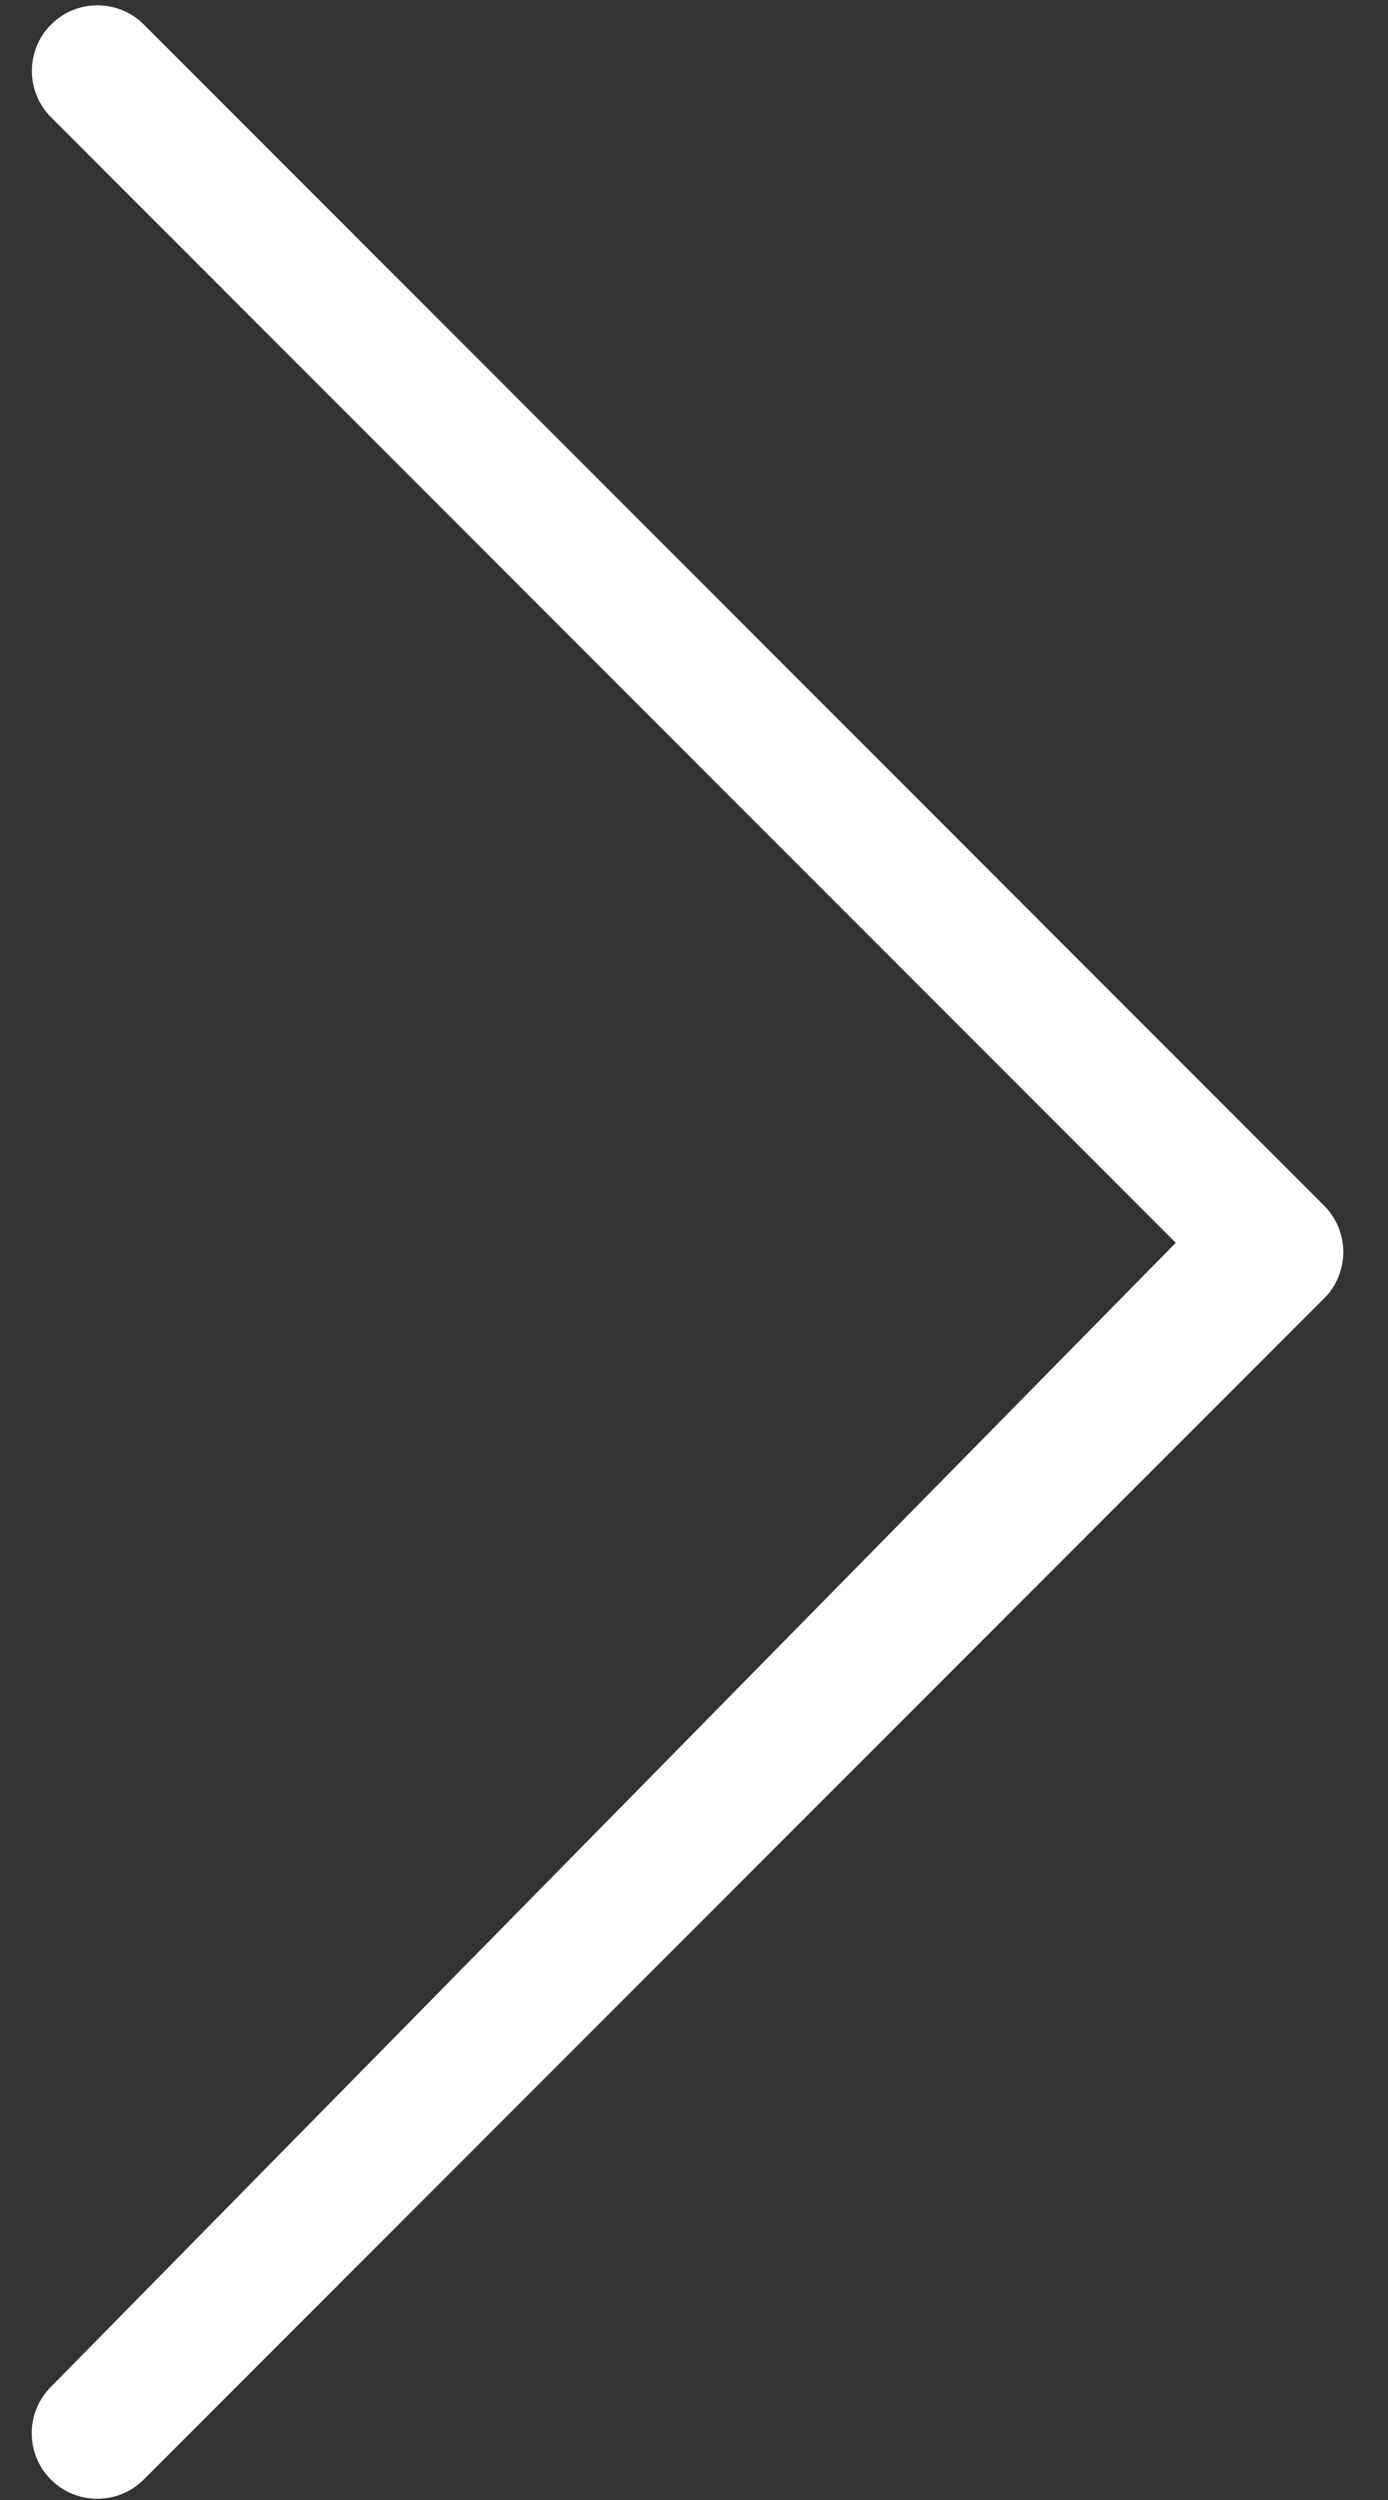
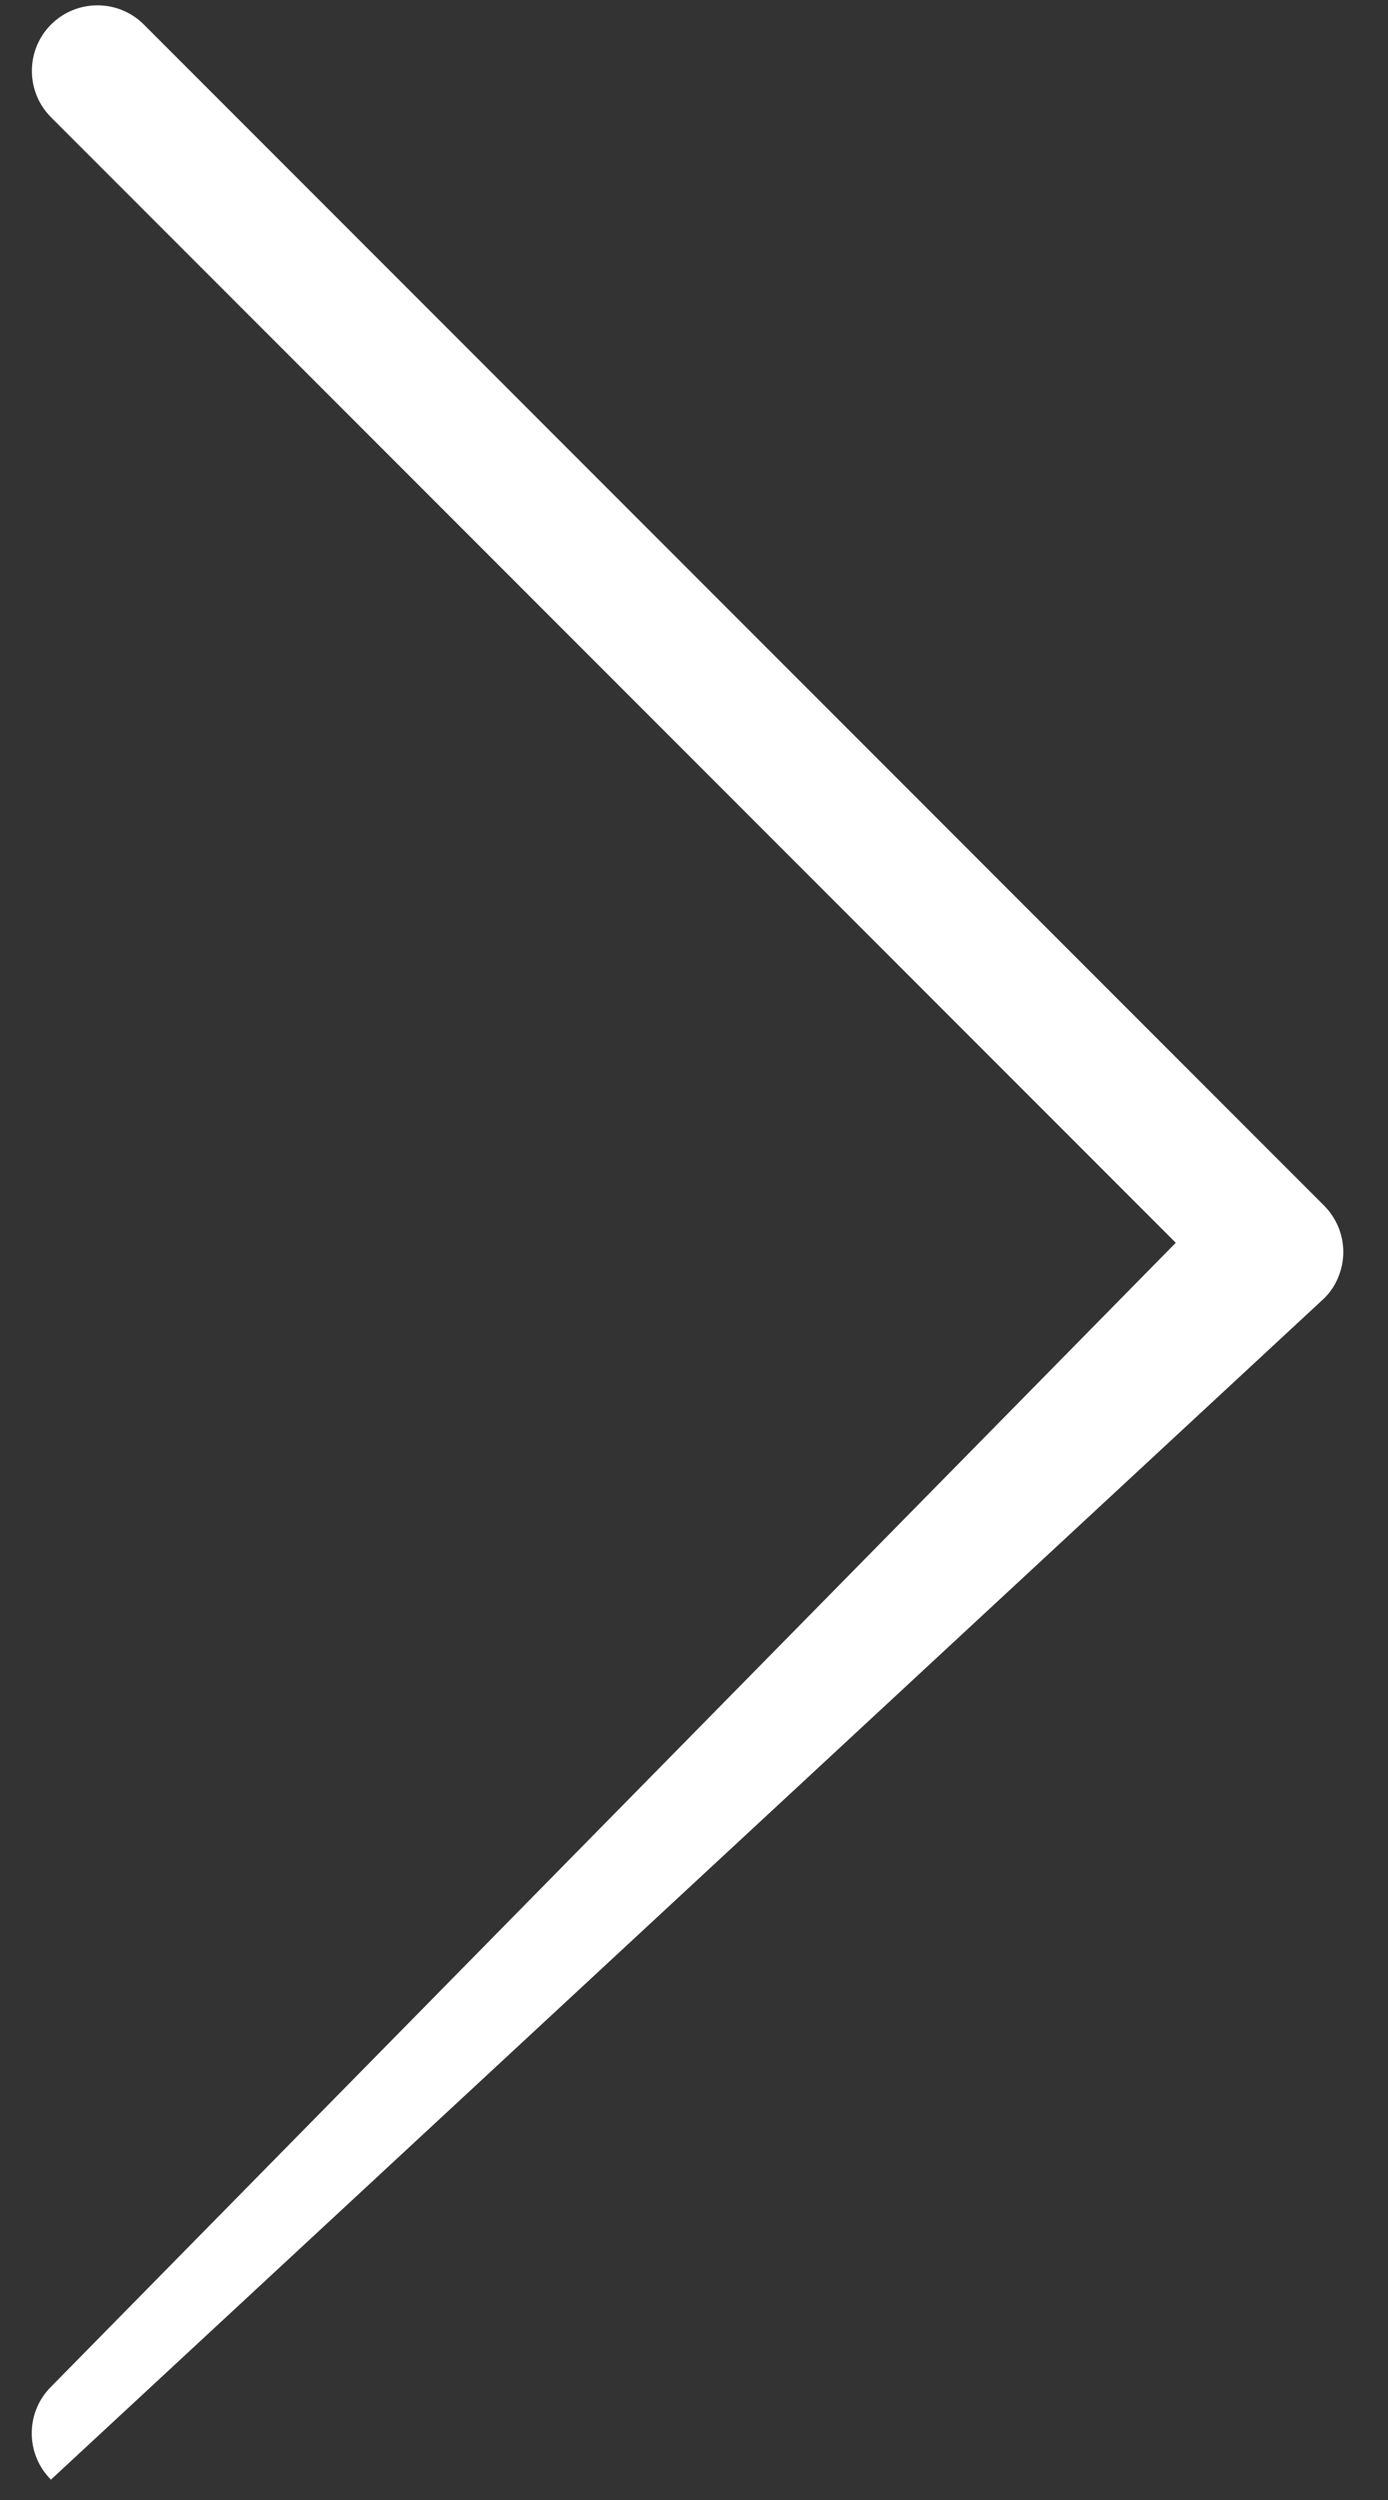
<svg xmlns="http://www.w3.org/2000/svg" width="30" height="54" viewBox="0 0 30 54" fill="none">
  <rect x="0" y="0" width="30" height="54" fill="#333333" stroke="none" />
-   <path d="M1.101 51.556C0.548 52.108 0.548 53.007 1.101 53.56C1.657 54.112 2.552 54.112 3.108 53.557L28.617 28.047C28.751 27.916 28.856 27.76 28.926 27.584C28.997 27.412 29.034 27.227 29.034 27.043C29.034 26.859 28.997 26.675 28.926 26.502C28.853 26.329 28.748 26.17 28.617 26.04L3.108 0.529C2.555 -0.023 1.657 -0.023 1.104 0.529C0.551 1.082 0.551 1.981 1.104 2.534L25.413 26.844L1.101 51.556Z" fill="white" />
+   <path d="M1.101 51.556C0.548 52.108 0.548 53.007 1.101 53.56L28.617 28.047C28.751 27.916 28.856 27.76 28.926 27.584C28.997 27.412 29.034 27.227 29.034 27.043C29.034 26.859 28.997 26.675 28.926 26.502C28.853 26.329 28.748 26.17 28.617 26.04L3.108 0.529C2.555 -0.023 1.657 -0.023 1.104 0.529C0.551 1.082 0.551 1.981 1.104 2.534L25.413 26.844L1.101 51.556Z" fill="white" />
</svg>